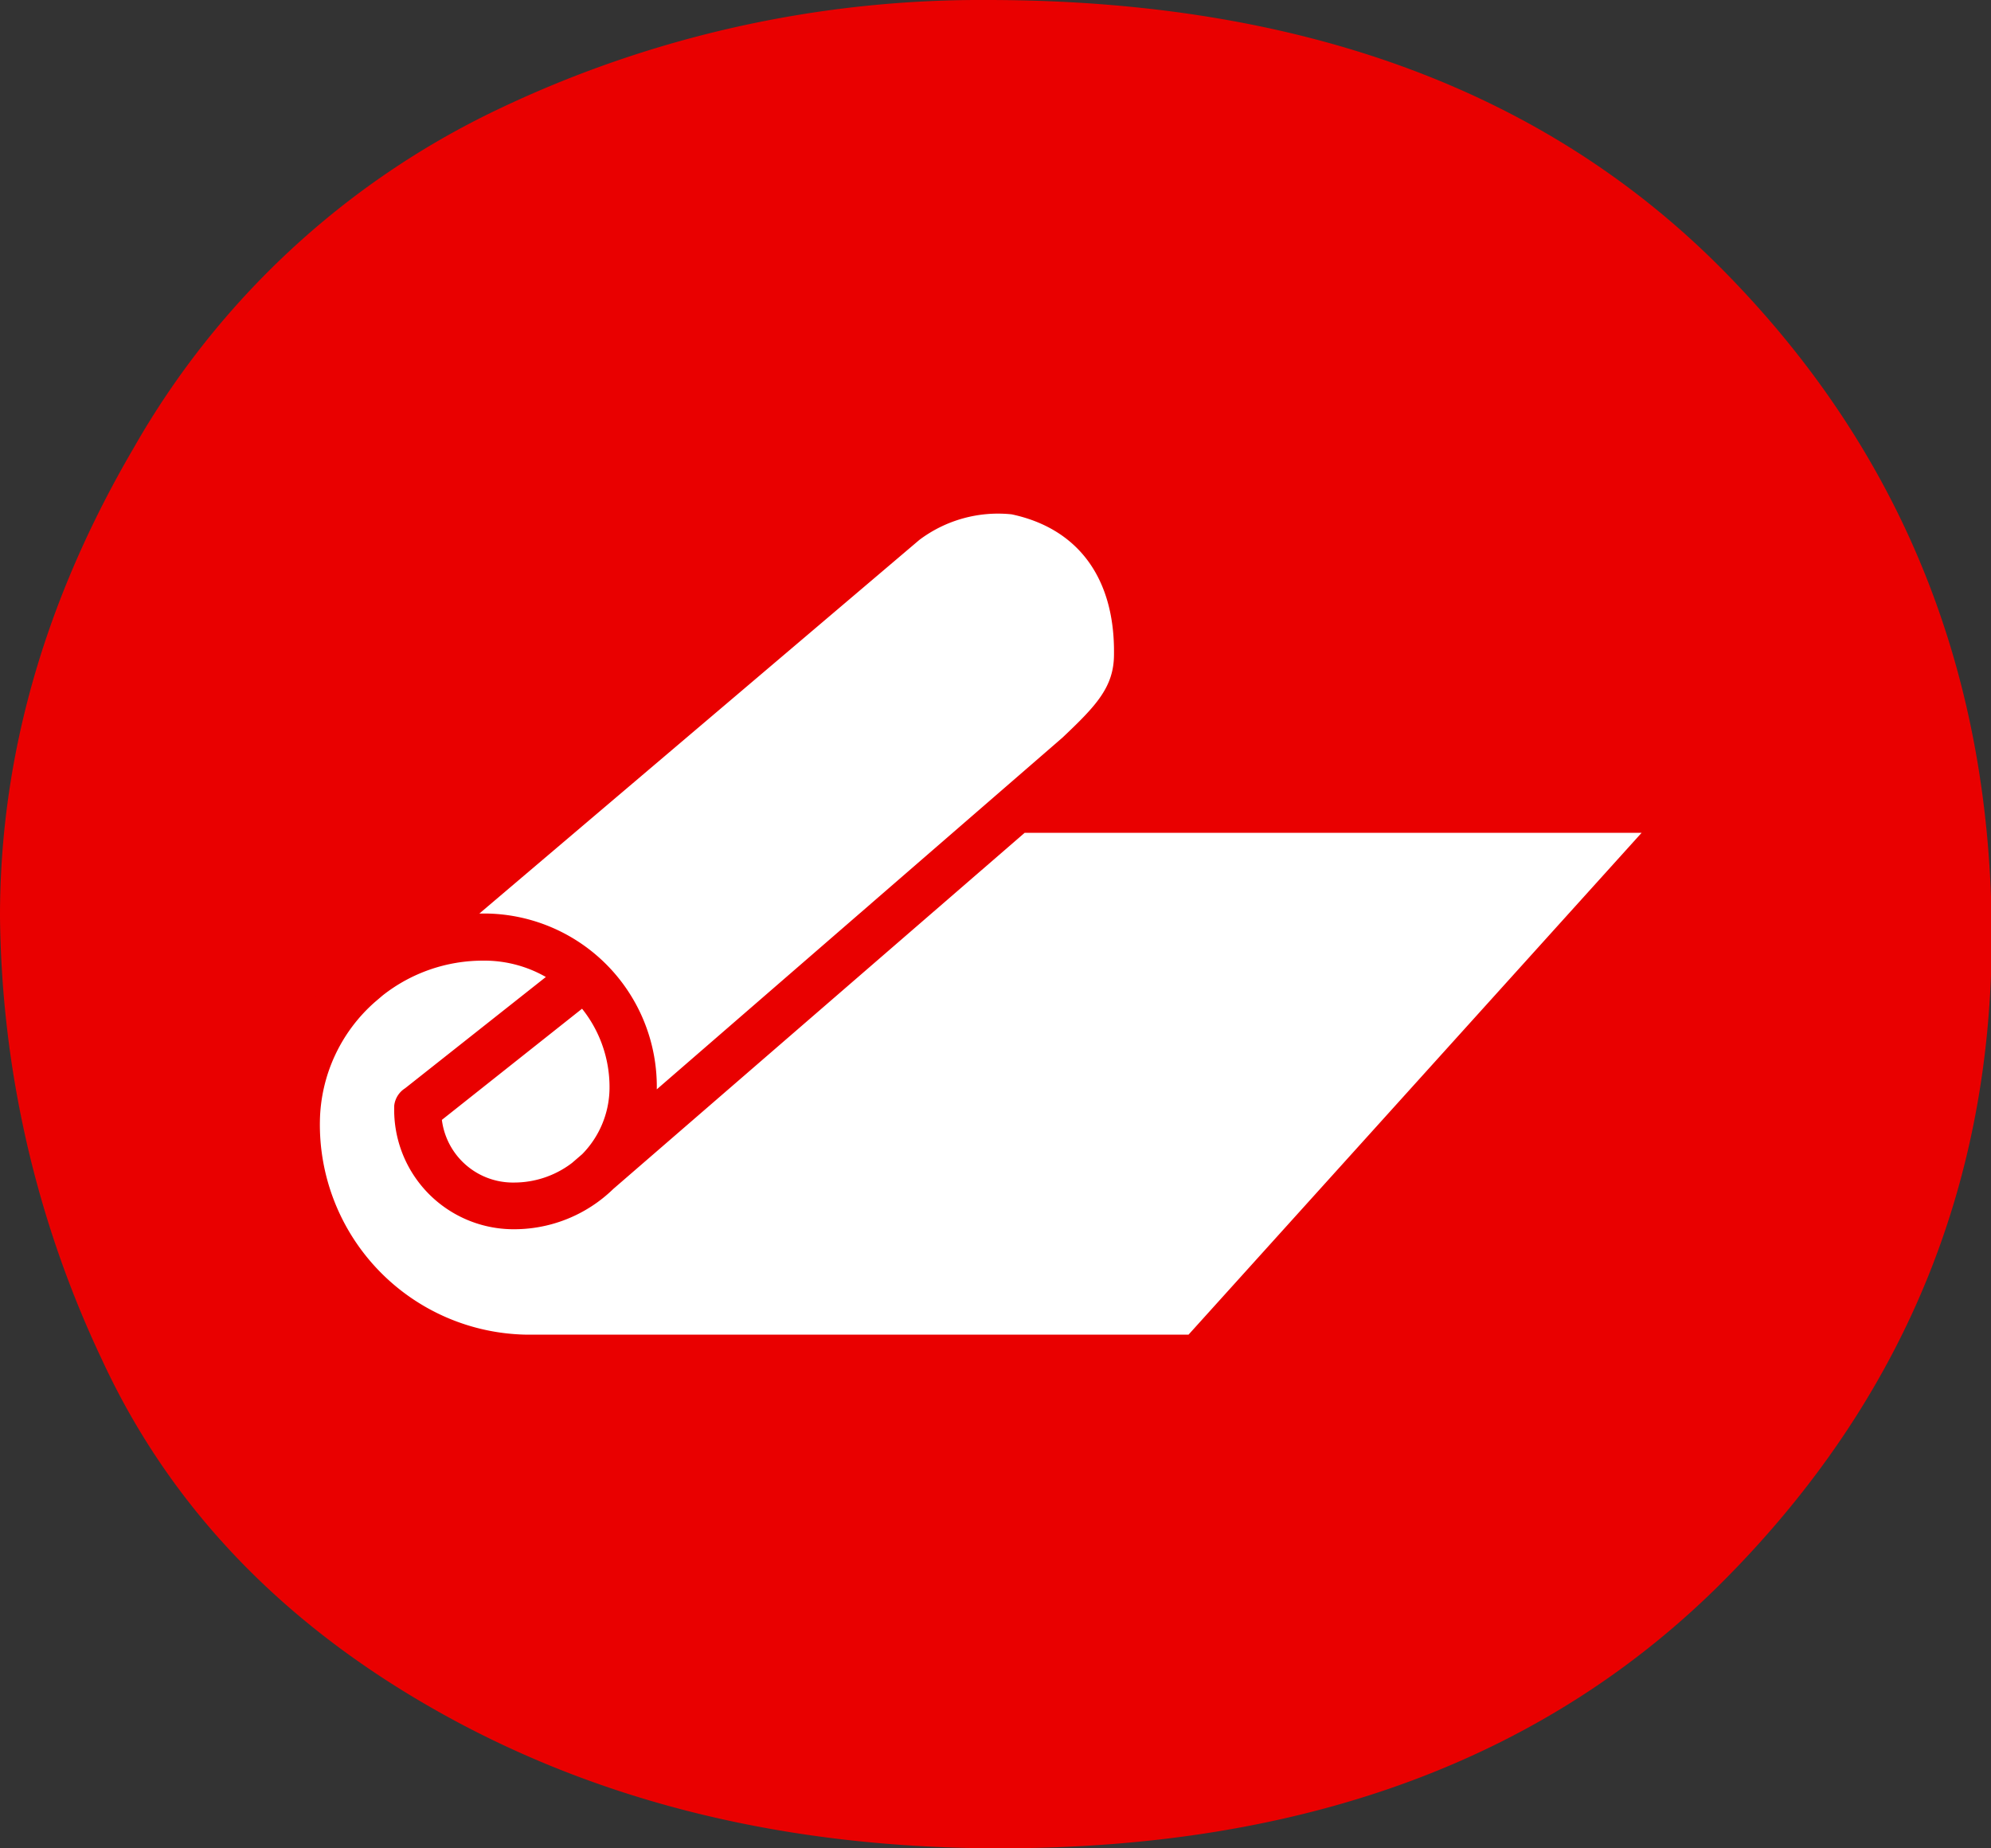
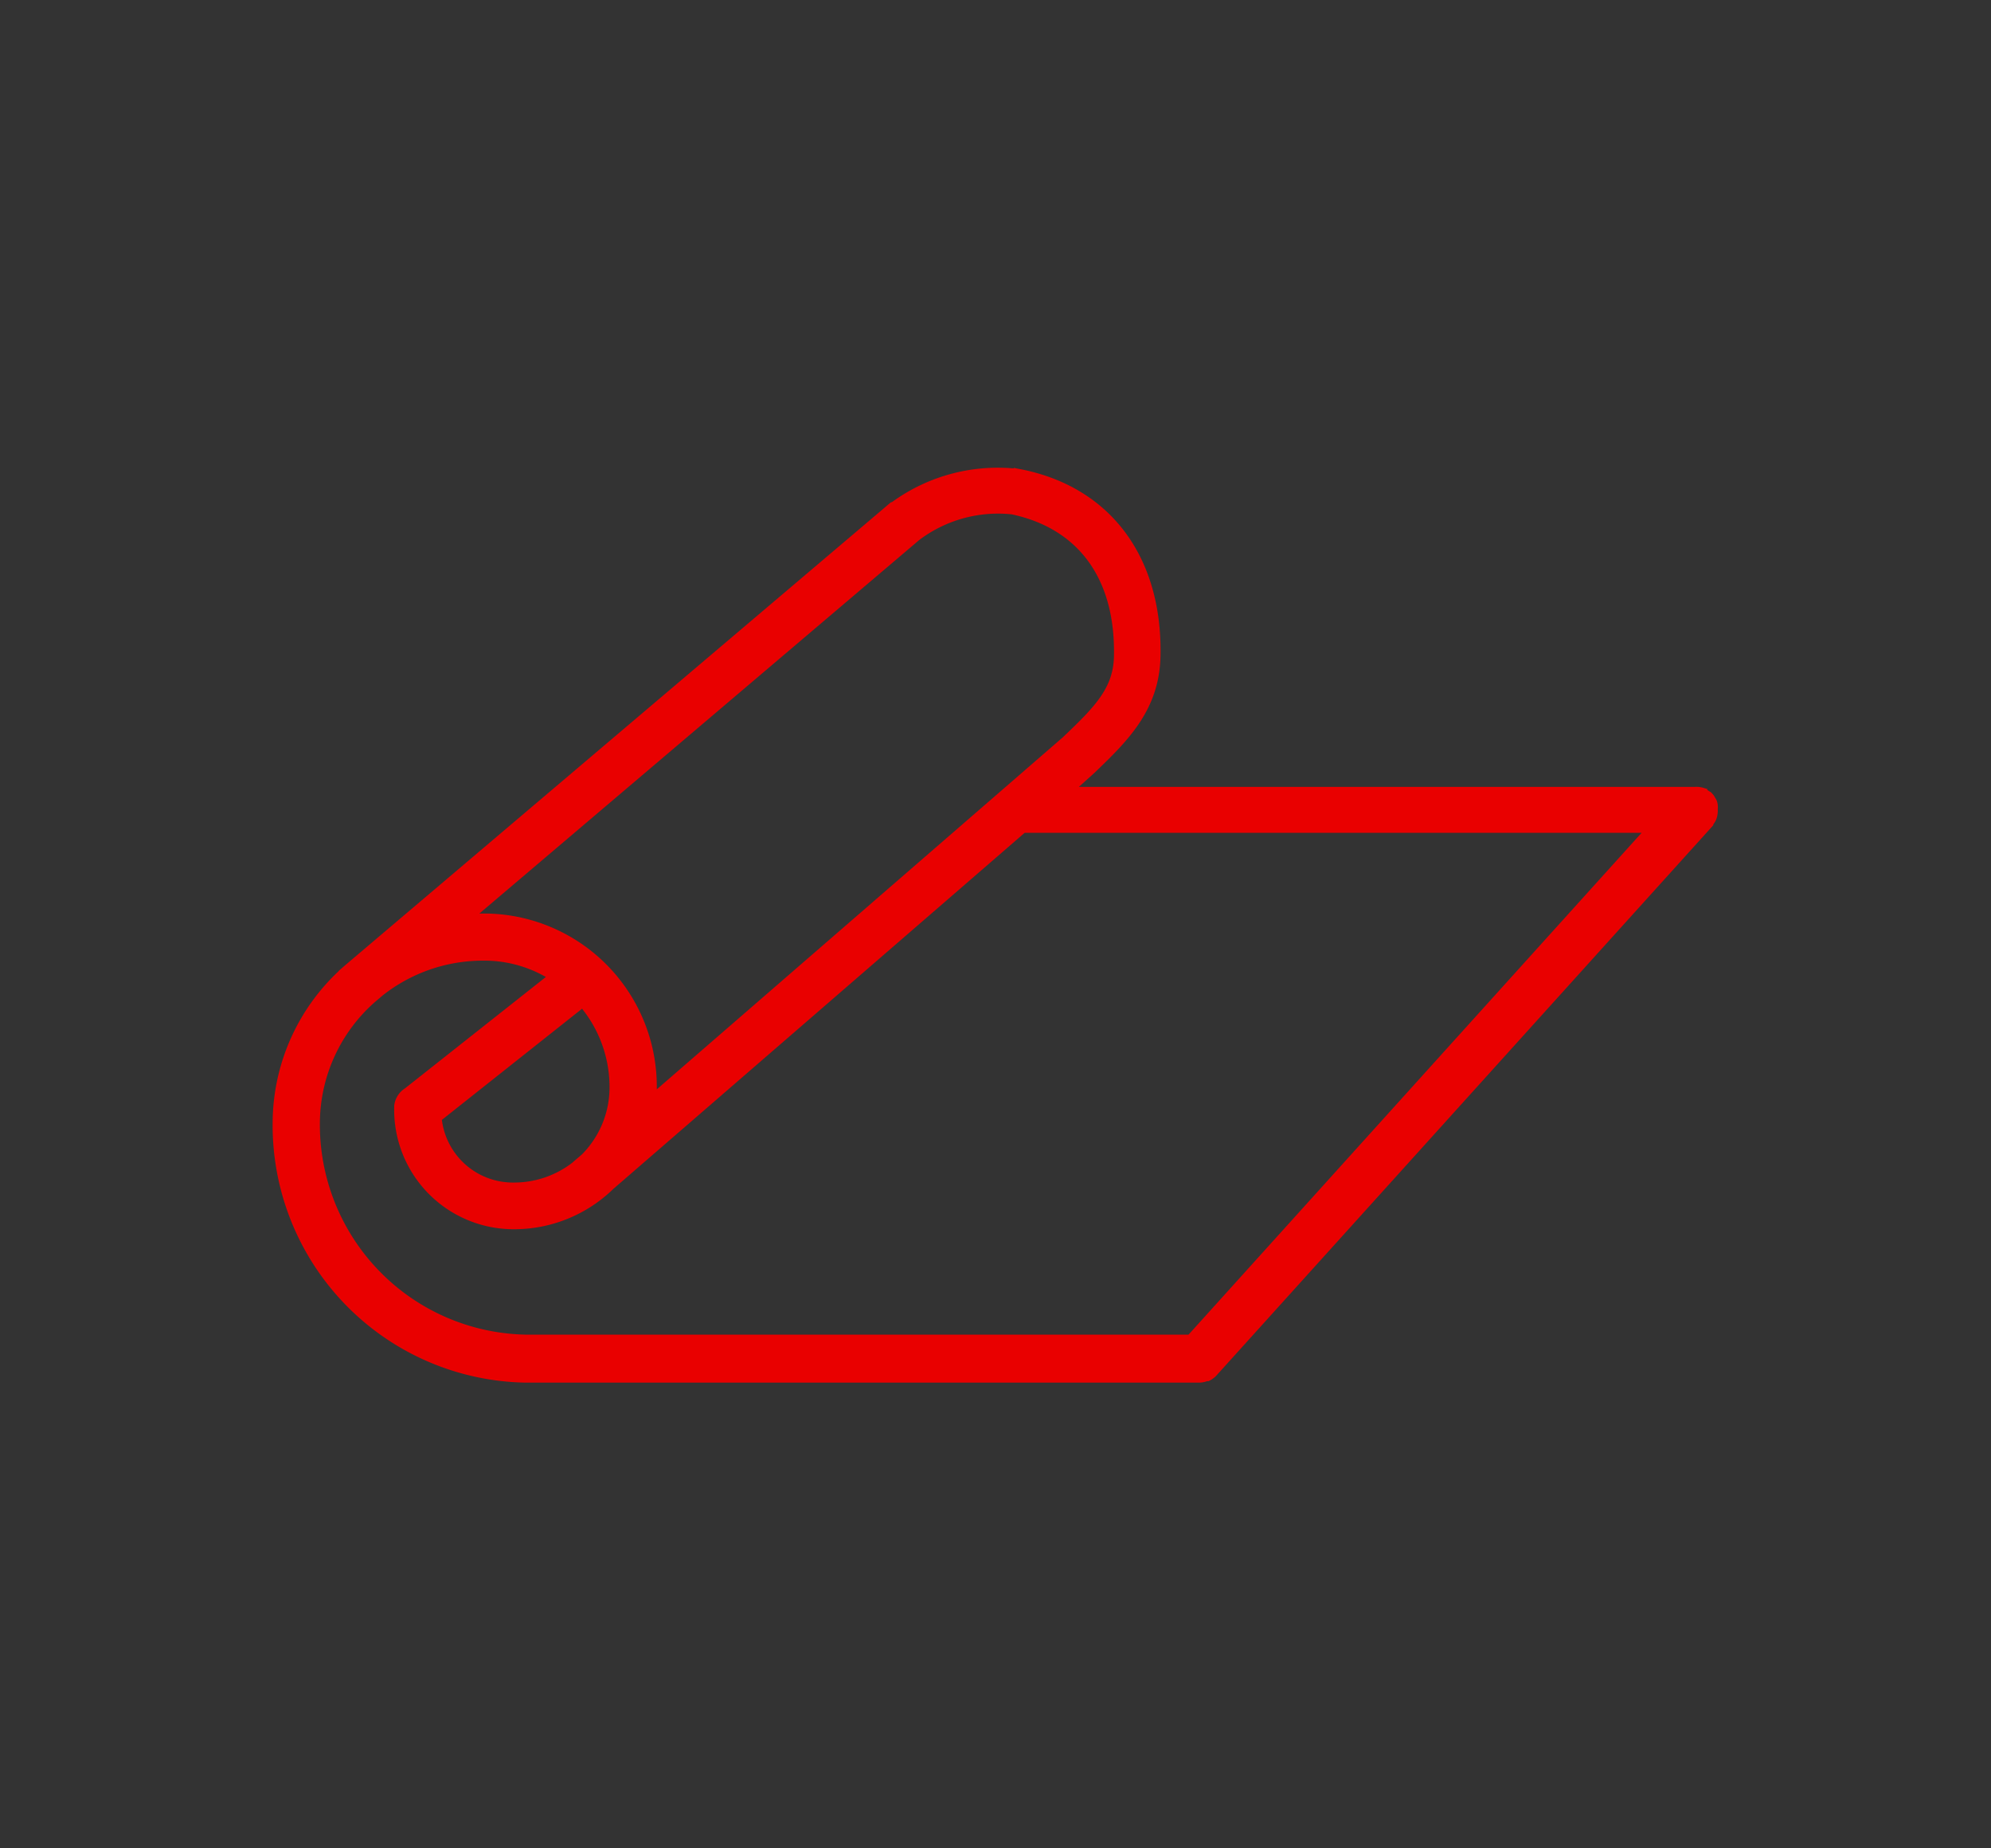
<svg xmlns="http://www.w3.org/2000/svg" viewBox="0 0 136.95 127.11">
  <rect x="0" y="0" width="136.95" height="127.11" fill="#333333" stroke="none" />
  <defs>
    <style>.cls-1,.cls-3{fill:#e90000;}.cls-2{fill:#fff;}.cls-3{stroke:#e90000;stroke-miterlimit:10;stroke-width:0.75px;}</style>
  </defs>
  <g id="Layer_2" data-name="Layer 2">
    <g id="_ÎÓÈ_1" data-name="—ÎÓÈ_1">
-       <path class="cls-1" d="M0,63Q0,46.5,9.21,30.78a57,57,0,0,1,25-23.24A77,77,0,0,1,67.89,0q32.31,0,50.69,18.64T137,64.37q0,25.72-18.33,44.23T68.79,127.11q-21.59,0-38.14-9.12T7,93.48A72.87,72.87,0,0,1,0,63Z" />
-       <path class="cls-2" d="M117.78,55.83a1.16,1.16,0,0,0,0-.18s0,0,0,0a1.37,1.37,0,0,0,0-.28,1.33,1.33,0,0,0-.05-.19,1.13,1.13,0,0,0-.12-.18c0-.07-.1-.15-.16-.22l0,0s-.11-.06-.16-.1l-.23-.14a1.28,1.28,0,0,0-.27-.05,1.16,1.16,0,0,0-.18,0H73.23L75,52.9l0,0,0,0c2.26-2.17,4.39-4.22,4.45-7.81.13-6.65-3.36-11.3-9.35-12.46a12,12,0,0,0-8.52,2.2.34.34,0,0,0-.09.08l-.06,0L24.49,66.24l-.46.39-.44.38s0,0-.05.06a14,14,0,0,0-4.41,10,17.33,17.33,0,0,0,17,17.64H82.47a1.3,1.3,0,0,0,.49-.1l.08,0a1.33,1.33,0,0,0,.33-.24l0,0,34.1-37.76a1.29,1.29,0,0,0,.09-.16.88.88,0,0,0,.14-.23A1.28,1.28,0,0,0,117.78,55.83Z" />
      <path class="cls-3" d="M117.78,55.83a1.16,1.16,0,0,0,0-.18s0,0,0,0a1.37,1.37,0,0,0,0-.28,1.33,1.33,0,0,0-.05-.19,1.13,1.13,0,0,0-.12-.18c0-.07-.1-.15-.16-.22l0,0s-.11-.06-.16-.1l-.23-.14a1.28,1.28,0,0,0-.27-.05,1.16,1.16,0,0,0-.18,0H73.23L75,52.9l0,0,0,0c2.26-2.17,4.39-4.22,4.45-7.81.13-6.65-3.36-11.3-9.35-12.46a12,12,0,0,0-8.52,2.2.34.34,0,0,0-.09.08l-.06,0L24.49,66.24l-.46.39-.44.38s0,0-.05.06a14,14,0,0,0-4.41,10,17.33,17.33,0,0,0,17,17.64H82.47a1.3,1.3,0,0,0,.49-.1l.08,0a1.33,1.33,0,0,0,.33-.24l0,0,34.1-37.76a1.29,1.29,0,0,0,.09-.16.88.88,0,0,0,.14-.23A1.28,1.28,0,0,0,117.78,55.83ZM63,36.84A9.38,9.38,0,0,1,69.64,35C74.4,36,77.07,39.58,77,45c0,2.43-1.35,3.81-3.66,6L44.74,75.79A7.91,7.91,0,0,0,44.8,75,11.53,11.53,0,0,0,33.5,63.2h-.28c-.46,0-.91,0-1.35.07ZM39.58,80.27l0,0a6.94,6.94,0,0,1-4.23,1.43h-.14A5.3,5.3,0,0,1,30,76.85l10.09-8A9,9,0,0,1,42.3,74.9a6.92,6.92,0,0,1-2,4.75Zm-17.95-3.2a11.52,11.52,0,0,1,3.91-8.44l.54-.46a11.51,11.51,0,0,1,7.14-2.48h.23a8.89,8.89,0,0,1,4.75,1.46l-10.12,8a1.25,1.25,0,0,0-.59.92.43.43,0,0,1,0,0s0,.06,0,.09a7.84,7.84,0,0,0,7.68,8,9.41,9.41,0,0,0,6.76-2.67L70.34,56.9h43.42L81.92,92.16H36.15A14.82,14.82,0,0,1,21.63,77.07Z" />
    </g>
  </g>
</svg>